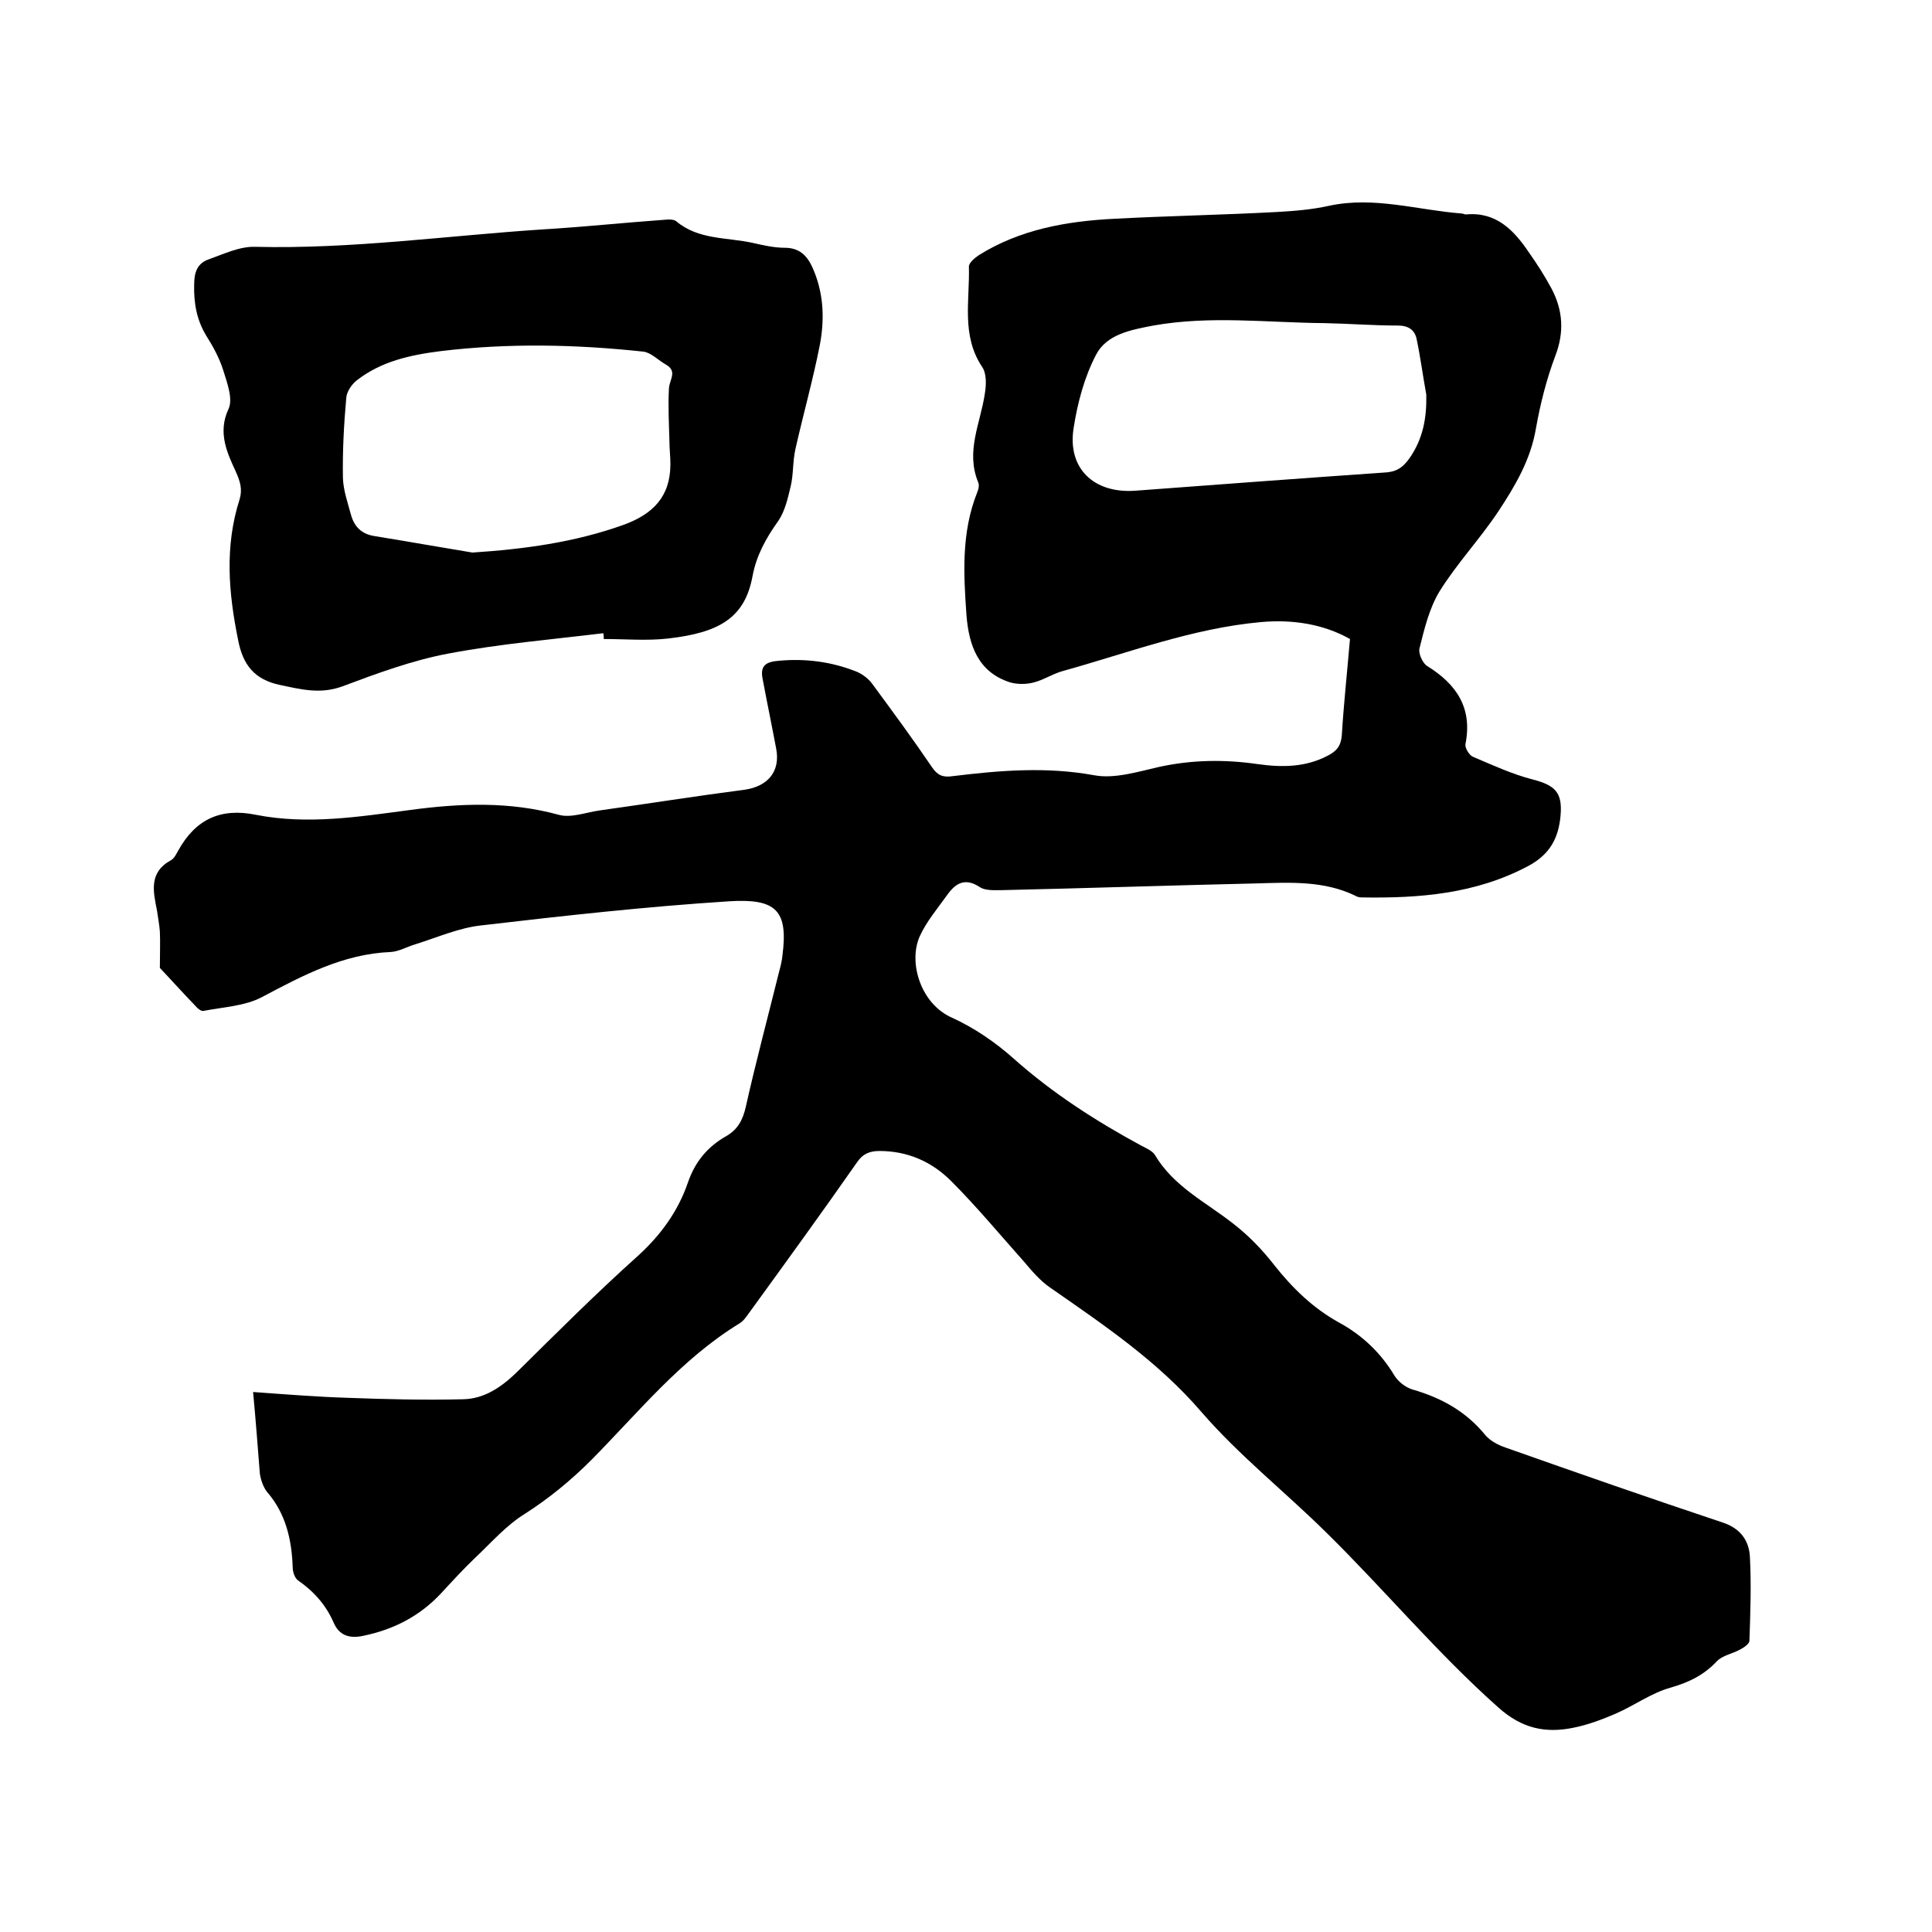
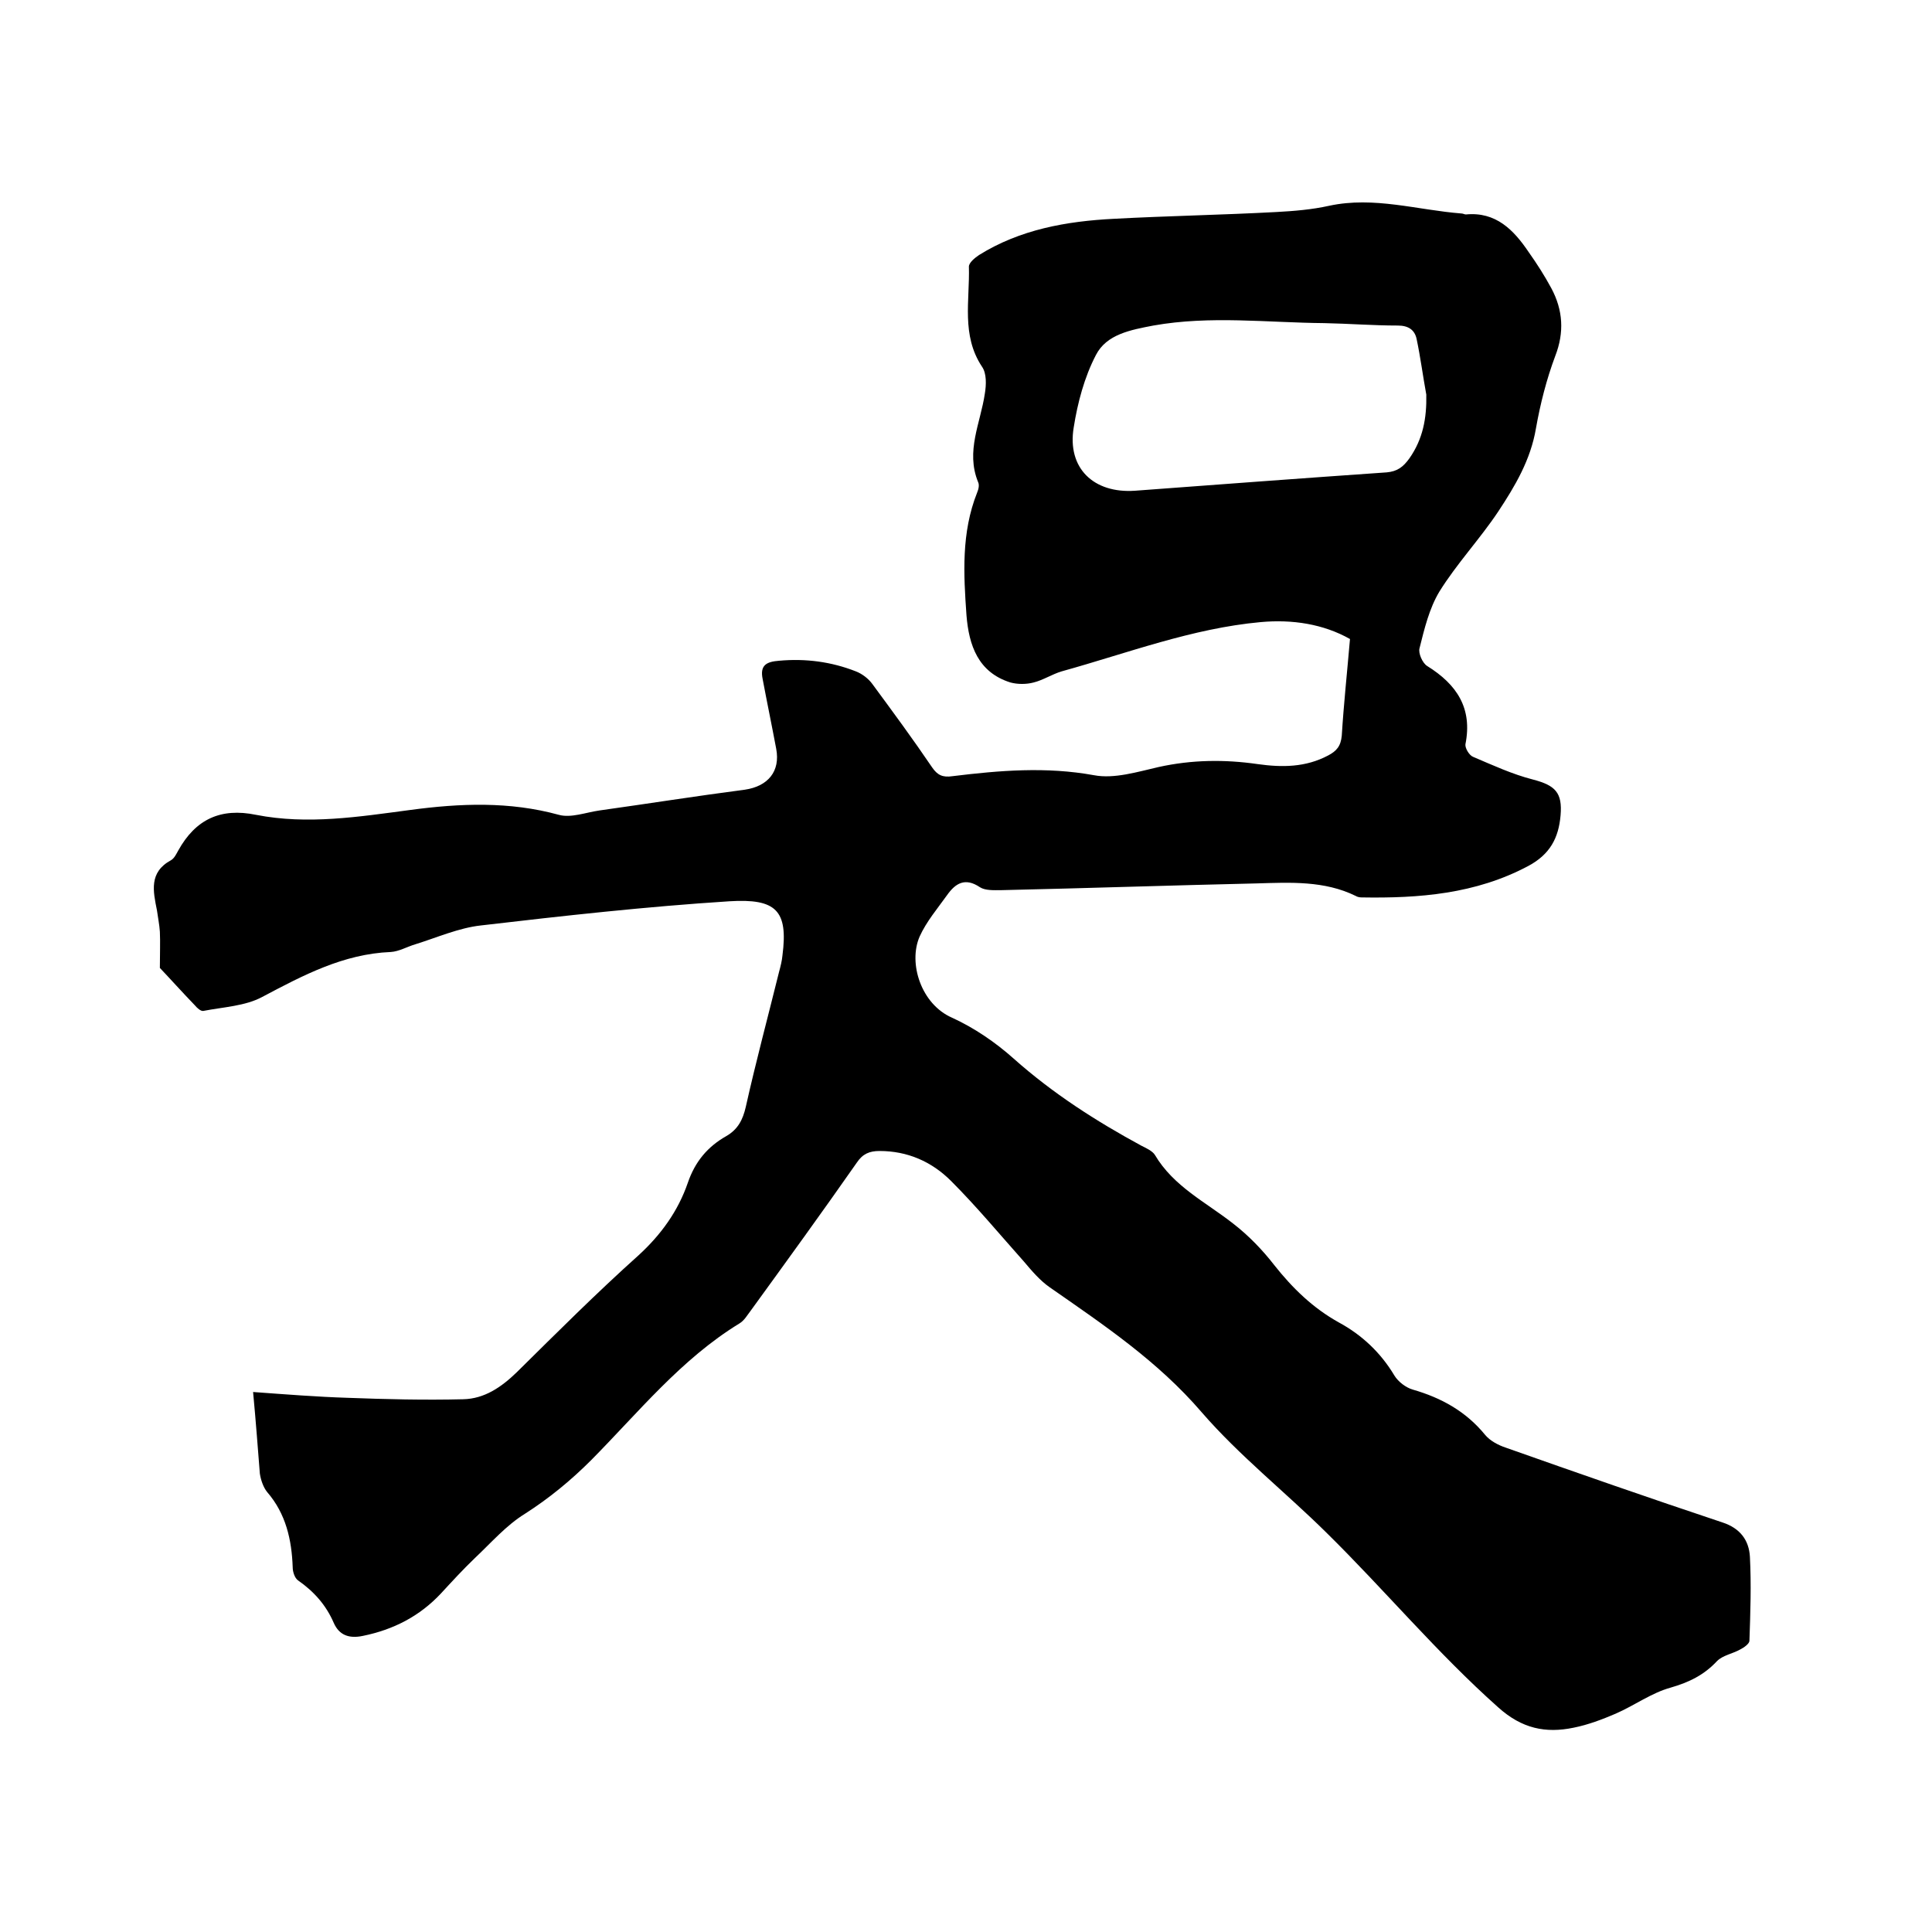
<svg xmlns="http://www.w3.org/2000/svg" enable-background="new 0 0 400 400" viewBox="0 0 400 400">
-   <path d="m52.4 288.2c6.9.5 13.2 1 19.5 1.2 8 .3 16 .5 24 .3 4.4-.1 7.9-2.5 11.1-5.6 8.3-8.2 16.5-16.4 25.2-24.2 4.7-4.3 8.2-9.2 10.2-15 1.5-4.4 4.1-7.5 8-9.7 2.4-1.4 3.4-3.4 4-6 2.1-9.4 4.6-18.7 6.9-28 .3-1.1.6-2.3.7-3.4 1.2-9.3-1.3-11.8-11-11.2-17.2 1.1-34.3 3-51.4 5-4.6.5-9.1 2.5-13.6 3.9-1.7.5-3.4 1.5-5.1 1.6-9.8.4-18.1 4.8-26.6 9.3-3.5 1.9-8.1 2.1-12.2 2.9-.5.1-1.3-.6-1.7-1.1-2.7-2.8-5.3-5.7-7.3-7.8 0-3.1.1-5.3 0-7.5-.1-1.5-.4-2.9-.6-4.4-.8-4-1.7-7.9 2.9-10.4.7-.4 1.1-1.3 1.5-2 3.6-6.5 8.8-8.9 16.1-7.4 10.7 2.1 21.3.4 31.9-1 10.4-1.4 20.6-1.8 30.8 1 2.5.7 5.6-.5 8.4-.9 10-1.4 20.1-3 30.1-4.3 4.8-.7 7.4-3.8 6.5-8.5-.9-4.8-1.9-9.6-2.8-14.4-.6-2.9.8-3.6 3.4-3.8 5.5-.5 10.8.2 15.9 2.2 1.3.5 2.6 1.5 3.4 2.6 4.2 5.7 8.4 11.4 12.4 17.3 1.1 1.6 2.2 2.1 4.2 1.8 9.8-1.2 19.4-2 29.3-.2 4.2.8 9-.7 13.4-1.7 6.8-1.5 13.6-1.6 20.5-.6 5 .7 9.9.7 14.6-1.8 1.7-.9 2.6-1.9 2.8-4.1.4-6.5 1.1-13 1.7-20-5.5-3.1-11.9-4.1-18.5-3.5-14.2 1.3-27.5 6.4-41.2 10.2-2 .6-3.8 1.8-5.8 2.3-1.5.4-3.3.4-4.8 0-6.7-2.1-8.6-7.7-9.1-13.9-.6-8.5-1.1-17.1 2.2-25.4.3-.7.5-1.6.2-2.2-2.6-6.4.5-12.2 1.4-18.3.3-1.8.4-4.2-.6-5.6-4.3-6.5-2.5-13.7-2.7-20.7 0-.8 1.2-1.8 2.1-2.4 8.5-5.3 18.1-7 27.9-7.5 11.2-.6 22.4-.8 33.6-1.4 3.7-.2 7.4-.5 11-1.3 9.3-2 18.3.9 27.4 1.6.3 0 .6.2.9.2 6.2-.6 9.9 3.2 13 7.8 1.7 2.4 3.3 4.9 4.7 7.5 2.4 4.5 2.7 9.1.8 14-1.8 4.8-3.1 9.9-4 15-1.1 6.5-4.3 11.9-7.8 17.2-3.8 5.7-8.6 10.8-12.2 16.6-2.1 3.5-3.1 7.7-4.1 11.7-.3 1 .6 3.1 1.6 3.7 6.1 3.8 9.4 8.7 7.9 16.2-.1.8.8 2.3 1.6 2.6 4 1.7 8.1 3.6 12.4 4.7 4.6 1.2 6.1 2.7 5.7 7.4s-2.2 8.1-6.7 10.5c-10.9 5.8-22.6 6.7-34.5 6.5-.4 0-.9-.1-1.2-.3-6.5-3.2-13.6-2.8-20.5-2.6-17.7.4-35.3 1-53 1.4-1.4 0-3.2.1-4.3-.6-3.1-2.1-5.1-.8-6.8 1.6-2 2.8-4.3 5.5-5.7 8.6-2.4 5.5.3 14 6.7 16.8 4.6 2.1 9 5.1 12.8 8.5 8.1 7.2 17 12.9 26.4 18 1 .5 2.3 1.1 2.8 1.9 3.9 6.6 10.6 9.8 16.3 14.3 3.1 2.4 6 5.4 8.4 8.5 3.8 4.8 8 8.9 13.4 11.9 4.8 2.6 8.7 6.3 11.5 11 .8 1.3 2.4 2.5 3.8 2.9 5.9 1.7 11 4.5 15 9.4 1 1.2 2.7 2.1 4.2 2.6 15 5.3 29.9 10.5 44.9 15.5 3.7 1.2 5.5 3.7 5.7 7.1.3 5.8.1 11.6-.1 17.4 0 .6-1.1 1.4-1.9 1.8-1.6.9-3.6 1.2-4.8 2.4-2.7 2.9-5.8 4.4-9.6 5.5-4 1.1-7.5 3.7-11.4 5.4-2.8 1.2-5.7 2.3-8.7 2.9-5.8 1.2-10.7.2-15.6-4.2-12.7-11.3-23.5-24.3-35.6-36.2-8.5-8.4-18-15.9-25.8-24.9-9.1-10.6-20.3-18.1-31.5-25.9-2-1.4-3.7-3.4-5.3-5.3-5-5.6-9.8-11.4-15.1-16.7-4-4-9-6.2-14.8-6.2-2.1 0-3.5.6-4.7 2.4-7.2 10.3-14.6 20.5-22 30.7-.7.9-1.3 2-2.3 2.6-12.1 7.4-20.9 18.4-30.7 28.3-4.2 4.2-8.7 7.9-13.7 11.1-3.9 2.4-7 6-10.4 9.2-2.4 2.3-4.7 4.8-7 7.3-4.4 4.7-9.8 7.5-16.2 8.8-2.9.6-4.9-.2-6-2.7-1.6-3.7-4.1-6.5-7.4-8.8-.7-.5-1.1-1.8-1.1-2.7-.2-5.7-1.4-11.1-5.3-15.6-.8-1-1.3-2.5-1.5-3.8-.4-5-.8-10.5-1.4-16.9zm242.9-206.5c-.7-3.8-1.2-7.7-2-11.5-.4-1.9-1.7-2.8-3.9-2.8-5.1 0-10.1-.4-15.2-.5-11.8-.1-23.6-1.6-35.4.5-4.7.9-9.7 1.8-11.9 6.1-2.4 4.6-3.8 9.9-4.6 15-1.4 8.4 4.1 13.7 12.7 13.1 17.4-1.3 34.8-2.6 52.1-3.8 2.2-.2 3.4-1.1 4.7-2.9 2.8-4 3.6-8.3 3.5-13.2z" />
-   <path d="m124.9 131.1c-10.7 1.3-21.4 2.2-32 4.2-7.5 1.4-14.8 4.1-22 6.8-4.6 1.7-8.7.6-13-.3-5.1-1.1-7.6-4-8.6-9.3-2-9.8-2.8-19.4.3-29.1.6-2 .2-3.6-.8-5.8-1.7-3.7-3.8-8-1.5-12.9 1-2.1-.3-5.5-1.1-8.1-.8-2.5-2.1-4.9-3.5-7.1-2-3.3-2.6-6.8-2.5-10.6 0-2.6.7-4.4 3-5.2 3.1-1.1 6.4-2.7 9.6-2.6 19.9.5 39.7-2.3 59.5-3.6 8.4-.5 16.9-1.4 25.3-2 .8-.1 1.9-.1 2.4.3 4.6 3.9 10.5 3.3 15.9 4.5 2.2.5 4.4 1 6.6 1 3.5 0 5 2.2 6.1 5 2 5 2.1 10.2 1.1 15.3-1.4 7.1-3.4 14.2-5 21.3-.6 2.6-.4 5.3-1 7.8s-1.2 5.2-2.6 7.2c-2.5 3.5-4.5 7.1-5.3 11.4-1.6 8.7-7 11.7-17.5 12.9-4.4.5-8.9.1-13.3.1 0-.4 0-.8-.1-1.2zm-27.1-16.7c10.7-.7 21.1-2.1 31.2-5.7 6.1-2.2 9.8-5.8 9.8-12.6 0-1.6-.2-3.2-.2-4.7-.1-3.7-.3-7.4-.1-11 .1-1.8 1.8-3.5-.6-4.9-1.6-.9-3.1-2.5-4.7-2.7-14-1.5-28-1.8-42-.1-6.3.8-12.3 2.1-17.4 6.1-1 .8-2 2.3-2.1 3.5-.5 5.5-.8 11.1-.7 16.7.1 2.6 1 5.1 1.7 7.7.7 2.4 2.2 3.9 4.9 4.3 6.8 1.1 13.5 2.3 20.2 3.4z" />
+   <path d="m52.4 288.2c6.9.5 13.2 1 19.5 1.2 8 .3 16 .5 24 .3 4.4-.1 7.9-2.5 11.1-5.6 8.3-8.2 16.5-16.4 25.2-24.2 4.7-4.3 8.2-9.2 10.2-15 1.5-4.4 4.1-7.5 8-9.7 2.4-1.4 3.4-3.4 4-6 2.1-9.4 4.6-18.7 6.9-28 .3-1.1.6-2.3.7-3.4 1.2-9.3-1.3-11.8-11-11.2-17.2 1.1-34.3 3-51.4 5-4.6.5-9.1 2.5-13.6 3.9-1.7.5-3.4 1.5-5.1 1.6-9.8.4-18.1 4.8-26.6 9.3-3.5 1.9-8.1 2.1-12.2 2.9-.5.1-1.3-.6-1.7-1.1-2.7-2.8-5.3-5.7-7.3-7.8 0-3.1.1-5.3 0-7.5-.1-1.5-.4-2.9-.6-4.4-.8-4-1.7-7.9 2.9-10.4.7-.4 1.1-1.3 1.5-2 3.6-6.5 8.8-8.9 16.1-7.4 10.7 2.1 21.3.4 31.9-1 10.4-1.4 20.6-1.8 30.8 1 2.5.7 5.6-.5 8.4-.9 10-1.4 20.1-3 30.1-4.3 4.8-.7 7.4-3.8 6.5-8.5-.9-4.8-1.9-9.6-2.8-14.4-.6-2.9.8-3.6 3.4-3.8 5.5-.5 10.8.2 15.9 2.2 1.3.5 2.6 1.5 3.4 2.6 4.2 5.7 8.4 11.4 12.4 17.3 1.1 1.6 2.2 2.1 4.2 1.8 9.8-1.2 19.4-2 29.3-.2 4.2.8 9-.7 13.4-1.7 6.8-1.5 13.6-1.6 20.5-.6 5 .7 9.9.7 14.6-1.8 1.7-.9 2.6-1.9 2.8-4.1.4-6.5 1.1-13 1.7-20-5.5-3.1-11.9-4.1-18.5-3.5-14.2 1.3-27.5 6.4-41.2 10.2-2 .6-3.8 1.8-5.8 2.3-1.5.4-3.3.4-4.8 0-6.7-2.1-8.6-7.7-9.1-13.9-.6-8.5-1.1-17.1 2.2-25.4.3-.7.5-1.6.2-2.2-2.6-6.4.5-12.2 1.4-18.3.3-1.8.4-4.2-.6-5.6-4.3-6.5-2.5-13.7-2.7-20.7 0-.8 1.2-1.8 2.1-2.4 8.5-5.3 18.1-7 27.9-7.5 11.2-.6 22.4-.8 33.6-1.4 3.7-.2 7.4-.5 11-1.3 9.3-2 18.3.9 27.4 1.6.3 0 .6.2.9.2 6.2-.6 9.9 3.2 13 7.8 1.7 2.4 3.3 4.9 4.7 7.5 2.4 4.5 2.7 9.1.8 14-1.8 4.8-3.1 9.9-4 15-1.1 6.5-4.3 11.9-7.8 17.2-3.8 5.7-8.6 10.8-12.2 16.6-2.1 3.5-3.1 7.7-4.1 11.7-.3 1 .6 3.1 1.6 3.7 6.1 3.8 9.4 8.7 7.9 16.2-.1.8.8 2.3 1.6 2.6 4 1.7 8.1 3.6 12.4 4.7 4.6 1.2 6.1 2.7 5.7 7.4s-2.2 8.1-6.7 10.5c-10.9 5.8-22.6 6.7-34.5 6.5-.4 0-.9-.1-1.2-.3-6.5-3.2-13.6-2.8-20.5-2.6-17.7.4-35.3 1-53 1.4-1.4 0-3.2.1-4.3-.6-3.1-2.1-5.1-.8-6.8 1.6-2 2.8-4.3 5.5-5.7 8.6-2.4 5.5.3 14 6.7 16.8 4.6 2.1 9 5.1 12.8 8.5 8.1 7.2 17 12.9 26.4 18 1 .5 2.3 1.1 2.8 1.9 3.9 6.6 10.6 9.8 16.3 14.3 3.1 2.4 6 5.4 8.4 8.5 3.8 4.8 8 8.9 13.4 11.9 4.8 2.6 8.7 6.3 11.5 11 .8 1.3 2.4 2.5 3.8 2.9 5.9 1.7 11 4.5 15 9.4 1 1.2 2.7 2.1 4.2 2.6 15 5.3 29.9 10.5 44.9 15.5 3.7 1.2 5.5 3.7 5.7 7.1.3 5.8.1 11.6-.1 17.4 0 .6-1.1 1.4-1.9 1.8-1.6.9-3.6 1.2-4.8 2.4-2.7 2.9-5.8 4.4-9.6 5.5-4 1.1-7.5 3.7-11.4 5.4-2.8 1.2-5.7 2.3-8.7 2.9-5.8 1.2-10.7.2-15.6-4.2-12.7-11.3-23.5-24.3-35.6-36.2-8.5-8.4-18-15.9-25.8-24.9-9.1-10.6-20.3-18.1-31.5-25.9-2-1.4-3.7-3.4-5.3-5.3-5-5.6-9.8-11.4-15.1-16.7-4-4-9-6.2-14.8-6.2-2.1 0-3.5.6-4.7 2.4-7.2 10.3-14.6 20.5-22 30.7-.7.9-1.3 2-2.3 2.6-12.1 7.4-20.9 18.4-30.7 28.3-4.2 4.2-8.7 7.9-13.7 11.1-3.9 2.4-7 6-10.4 9.2-2.4 2.3-4.7 4.8-7 7.3-4.4 4.7-9.8 7.5-16.2 8.8-2.9.6-4.9-.2-6-2.7-1.6-3.7-4.1-6.5-7.4-8.8-.7-.5-1.1-1.8-1.1-2.7-.2-5.7-1.4-11.1-5.3-15.6-.8-1-1.3-2.5-1.5-3.8-.4-5-.8-10.5-1.4-16.9zm242.9-206.5c-.7-3.8-1.2-7.7-2-11.5-.4-1.9-1.7-2.8-3.9-2.8-5.1 0-10.1-.4-15.2-.5-11.8-.1-23.6-1.6-35.4.5-4.7.9-9.7 1.8-11.9 6.1-2.4 4.6-3.8 9.9-4.6 15-1.4 8.4 4.1 13.7 12.7 13.1 17.4-1.3 34.8-2.6 52.1-3.8 2.2-.2 3.4-1.1 4.7-2.9 2.8-4 3.6-8.3 3.5-13.2" />
</svg>